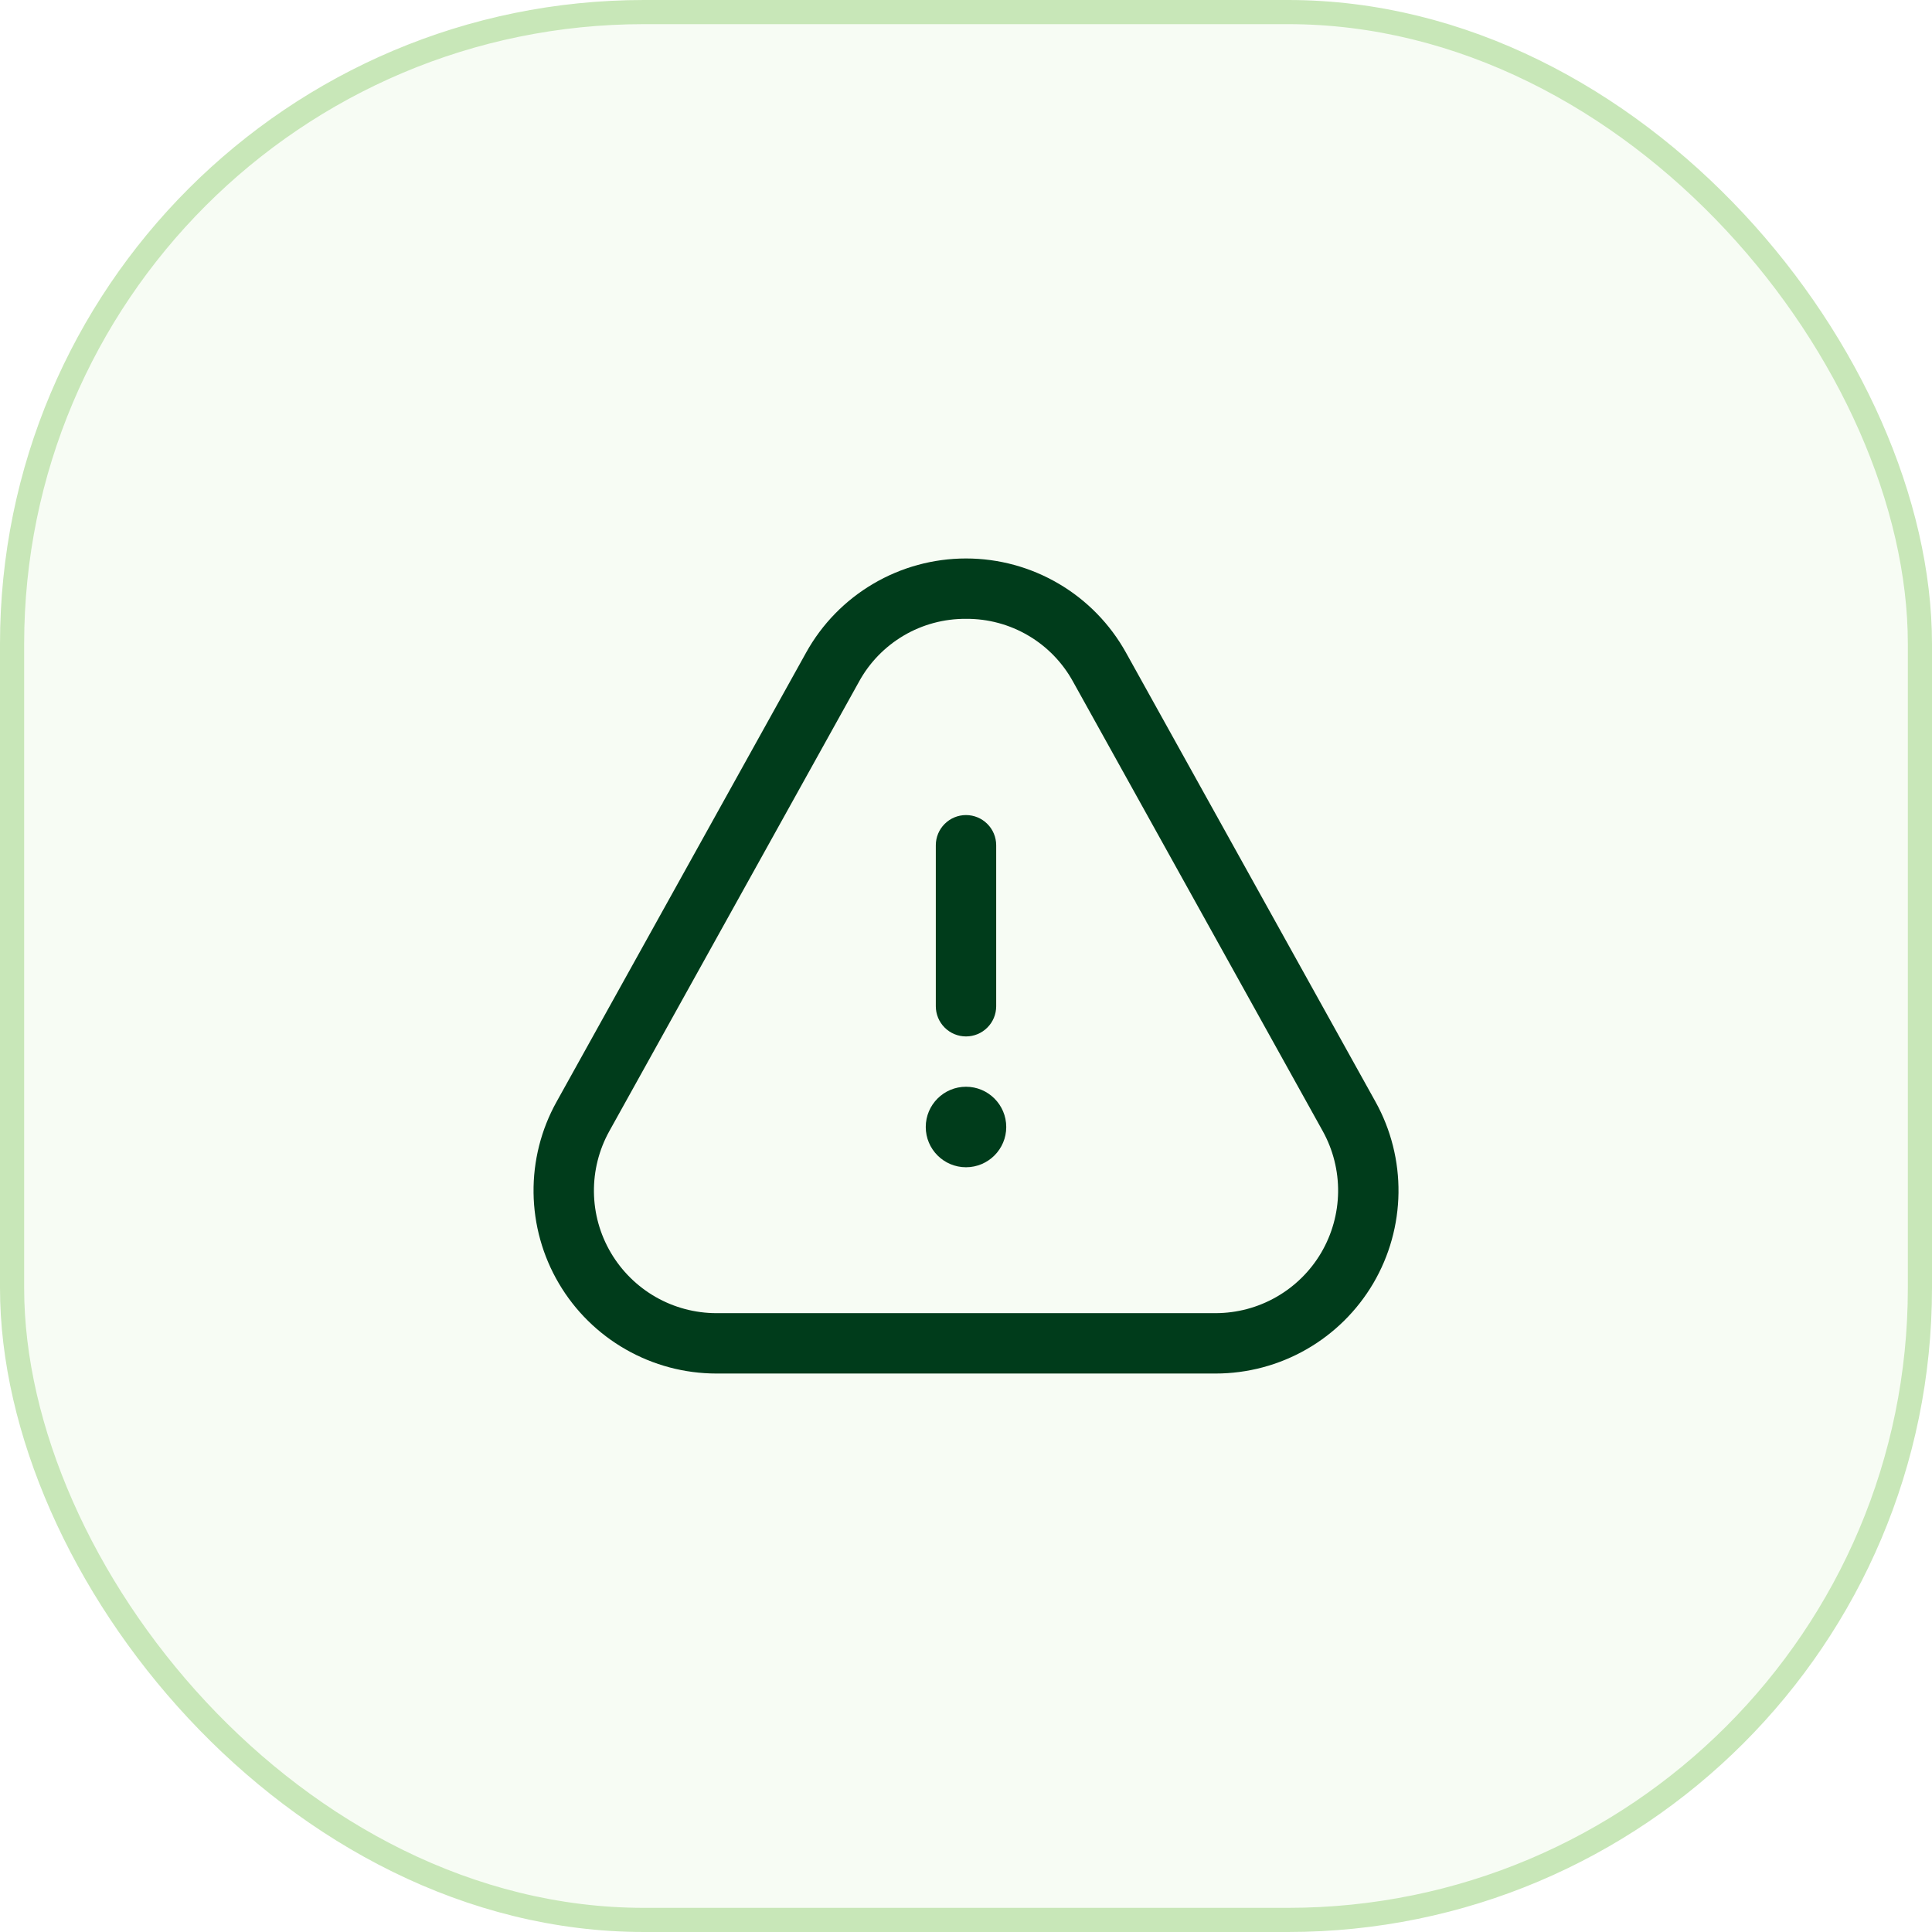
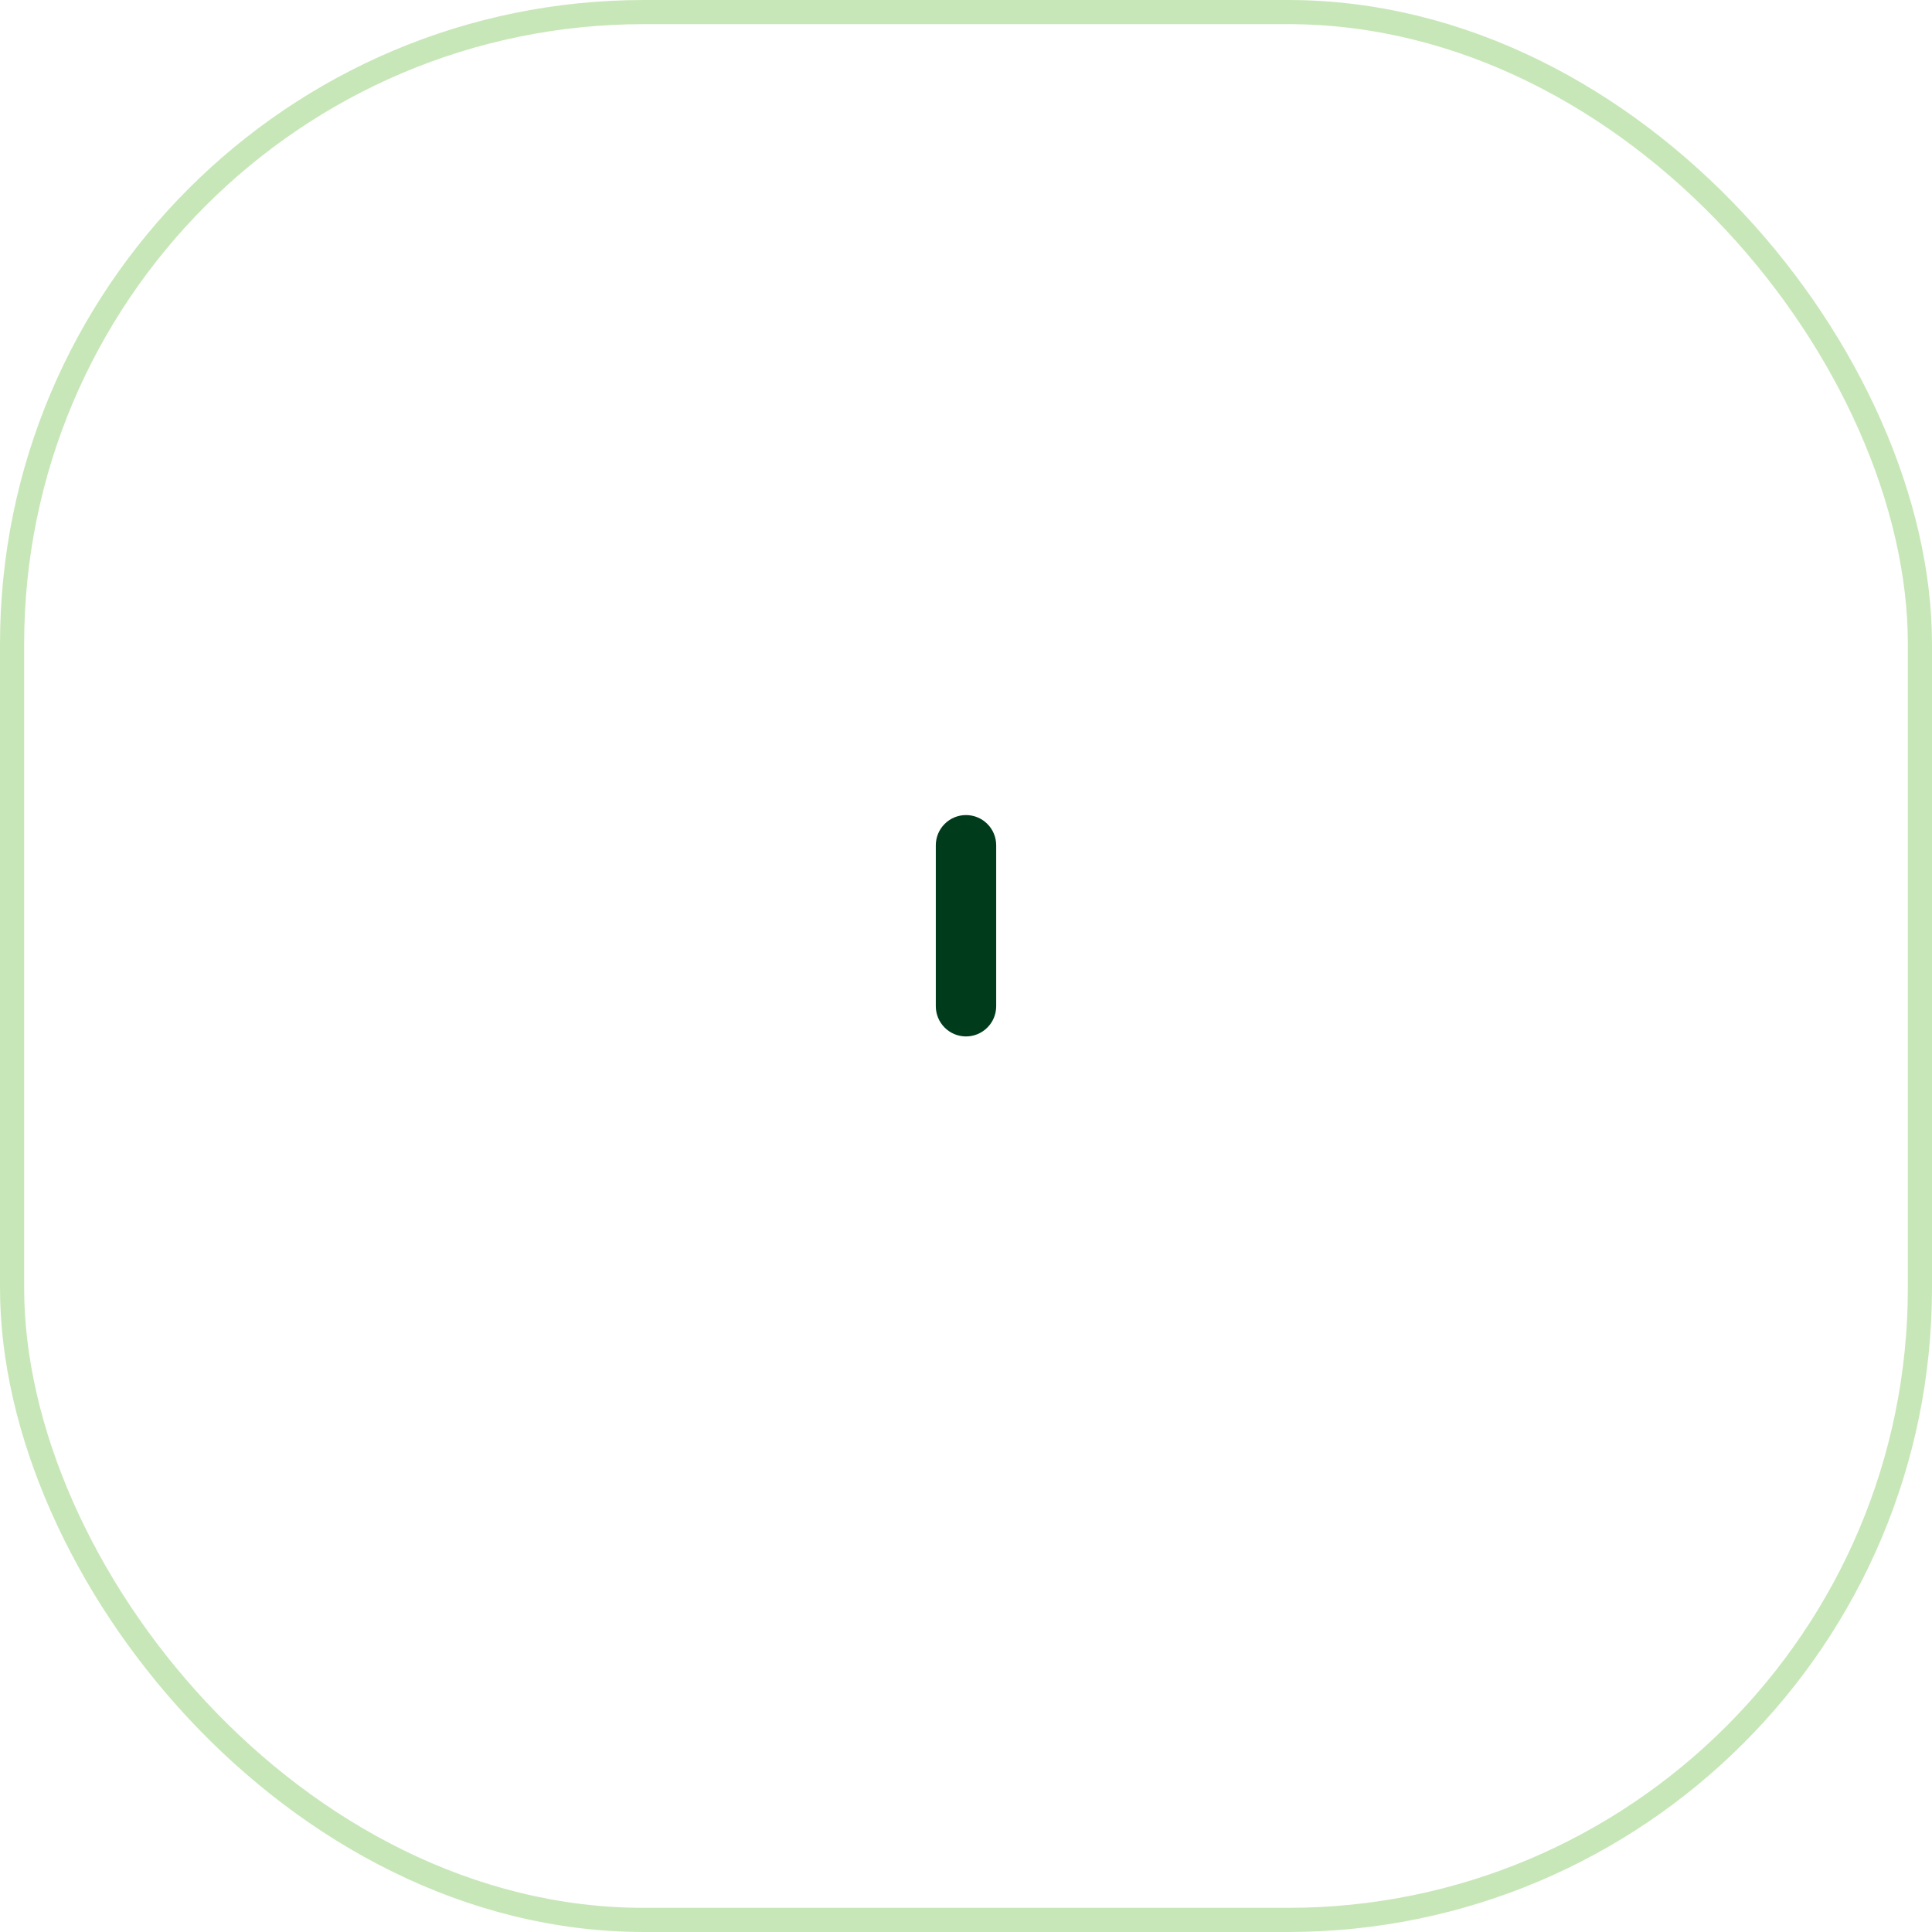
<svg xmlns="http://www.w3.org/2000/svg" width="48" height="48" viewBox="0 0 48 48" fill="none">
-   <rect x="0.3" y="0.3" width="47.4" height="47.4" rx="15.7" fill="#C8E7B8" fill-opacity="0.16" />
  <rect x="0.3" y="0.3" width="47.4" height="47.4" rx="15.7" stroke="#C8E7B8" stroke-width="0.6" />
-   <path d="M30.201 34.125H17.801C17.009 34.125 16.232 33.918 15.545 33.525C14.857 33.132 14.285 32.567 13.884 31.885C13.482 31.203 13.266 30.427 13.256 29.636C13.246 28.845 13.443 28.064 13.828 27.373L20.028 16.213C20.421 15.504 20.997 14.914 21.696 14.503C22.394 14.092 23.19 13.875 24.001 13.875C24.811 13.875 25.607 14.092 26.305 14.503C27.004 14.914 27.58 15.504 27.974 16.213L34.174 27.373C34.558 28.064 34.755 28.845 34.745 29.636C34.735 30.427 34.519 31.203 34.118 31.885C33.716 32.567 33.144 33.132 32.457 33.525C31.77 33.918 30.992 34.125 30.201 34.125ZM24.001 15.375C23.457 15.371 22.922 15.514 22.453 15.79C21.985 16.066 21.599 16.463 21.339 16.941L15.14 28.1C14.882 28.563 14.75 29.086 14.756 29.616C14.762 30.147 14.907 30.666 15.176 31.123C15.445 31.58 15.829 31.959 16.289 32.223C16.749 32.486 17.27 32.625 17.801 32.625H30.201C30.731 32.624 31.252 32.486 31.712 32.222C32.172 31.959 32.556 31.58 32.825 31.123C33.093 30.666 33.238 30.146 33.245 29.616C33.251 29.086 33.119 28.563 32.862 28.1L26.662 16.94C26.401 16.463 26.016 16.065 25.547 15.79C25.079 15.514 24.544 15.371 24.001 15.375Z" fill="#003C1B" />
  <path d="M24 25.75C23.801 25.75 23.61 25.671 23.47 25.53C23.329 25.39 23.25 25.199 23.25 25V21C23.25 20.801 23.329 20.61 23.47 20.47C23.61 20.329 23.801 20.25 24 20.25C24.199 20.25 24.39 20.329 24.53 20.47C24.671 20.61 24.75 20.801 24.75 21V25C24.75 25.199 24.671 25.39 24.53 25.53C24.39 25.671 24.199 25.75 24 25.75Z" fill="#003C1B" />
-   <path d="M24 29C24.552 29 25 28.552 25 28C25 27.448 24.552 27 24 27C23.448 27 23 27.448 23 28C23 28.552 23.448 29 24 29Z" fill="#003C1B" />
</svg>